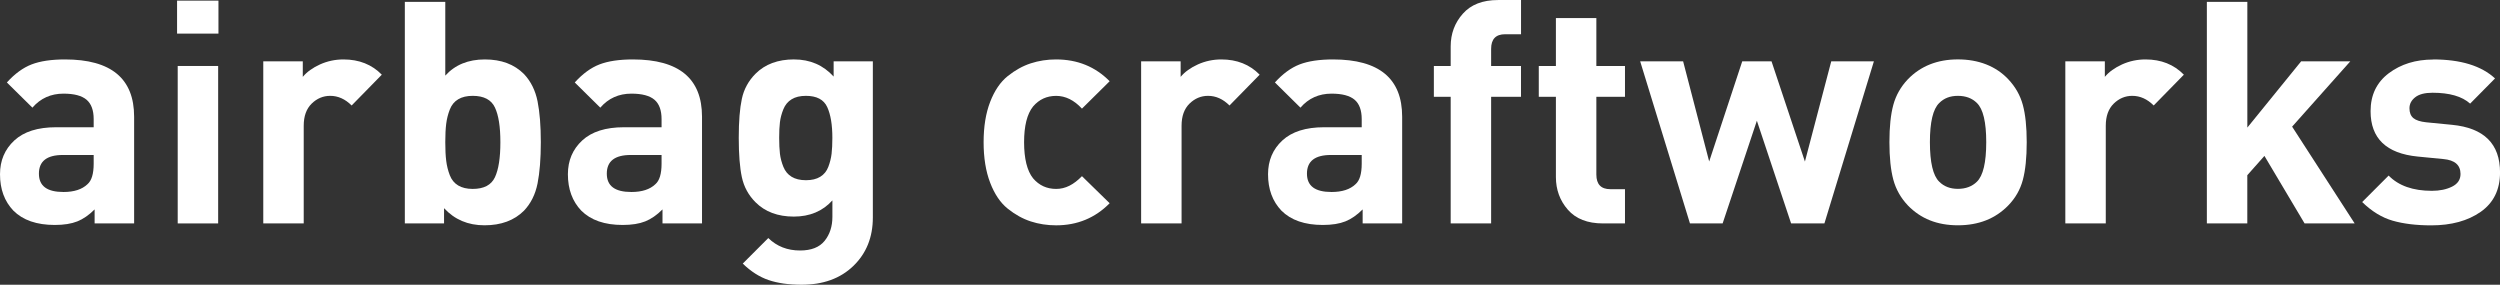
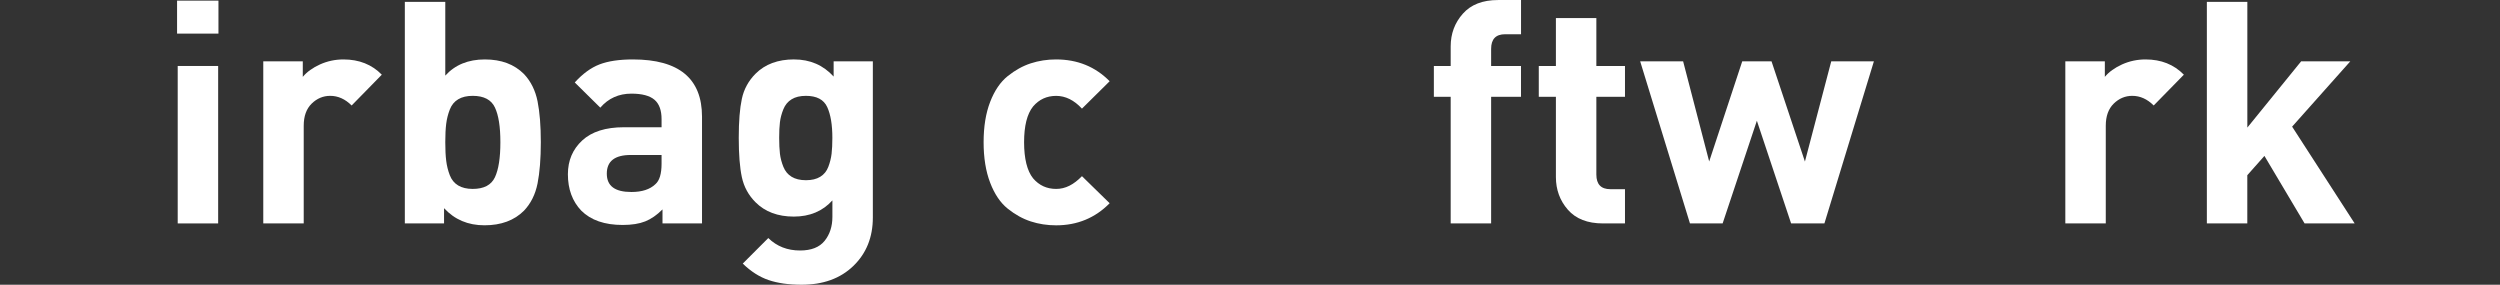
<svg xmlns="http://www.w3.org/2000/svg" id="Layer_2" data-name="Layer 2" viewBox="0 0 749.13 85.32">
  <rect x="0" y="0" width="749.13" height="85.32" fill="#333333" stroke="none" />
  <defs>
    <style>
      .cls-1 {
        fill: #fff;
      }
    </style>
  </defs>
  <g id="Layer_1-2" data-name="Layer 1">
    <g>
-       <path class="cls-1" d="M19.49,17.81c13.8,0,20.7,5.72,20.7,17.16v31.98h-11.84v-4.2c-1.68,1.68-3.4,2.88-5.18,3.59s-4.03,1.07-6.76,1.07c-5.41,0-9.54-1.43-12.4-4.29-2.67-2.8-4.01-6.43-4.01-10.91,0-4.1,1.43-7.47,4.29-10.12,2.86-2.64,7.02-3.96,12.5-3.96h11.28v-2.42c0-2.67-.71-4.62-2.14-5.83-1.43-1.21-3.73-1.82-6.9-1.82-3.79,0-6.9,1.4-9.32,4.2l-7.65-7.55c2.36-2.61,4.83-4.41,7.41-5.41,2.58-.99,5.92-1.49,10.02-1.49ZM28.07,46.44h-9.23c-4.79,0-7.18,1.86-7.18,5.59s2.46,5.5,7.37,5.5c3.17,0,5.56-.78,7.18-2.33,1.24-1.06,1.86-3.11,1.86-6.15v-2.61Z" />
      <path class="cls-1" d="M65.46.19v9.88h-12.4V.19h12.4ZM65.37,19.77v47.18h-12.12V19.77h12.12Z" />
      <path class="cls-1" d="M102.94,17.81c4.66,0,8.49,1.52,11.47,4.57l-9.04,9.23c-1.93-1.93-4.07-2.89-6.43-2.89-2.11,0-3.96.78-5.55,2.33-1.58,1.55-2.38,3.76-2.38,6.62v29.28h-12.12V18.37h11.84v4.66c1.24-1.49,2.97-2.73,5.17-3.73,2.21-.99,4.55-1.49,7.04-1.49Z" />
      <path class="cls-1" d="M133.43.56v22.1c2.92-3.23,6.87-4.85,11.84-4.85s8.83,1.46,11.75,4.38c2.05,2.18,3.4,4.9,4.06,8.16.65,3.26.98,7.35.98,12.26s-.33,9.09-.98,12.36c-.65,3.26-2,5.98-4.06,8.16-2.92,2.92-6.87,4.38-11.84,4.38s-8.95-1.71-12.12-5.13v4.57h-11.75V.56h12.12ZM141.64,28.72c-1.74,0-3.19.34-4.34,1.03-1.15.68-1.99,1.71-2.52,3.08-.53,1.37-.89,2.78-1.07,4.24-.19,1.46-.28,3.31-.28,5.55s.09,4.1.28,5.59c.19,1.49.54,2.92,1.07,4.29.53,1.37,1.37,2.39,2.52,3.08,1.15.68,2.59,1.03,4.34,1.03,3.36,0,5.58-1.17,6.67-3.5,1.09-2.33,1.63-5.83,1.63-10.49s-.54-8.07-1.63-10.4c-1.09-2.33-3.31-3.5-6.67-3.5Z" />
      <path class="cls-1" d="M189.66,17.81c13.8,0,20.7,5.72,20.7,17.16v31.98h-11.84v-4.2c-1.68,1.68-3.4,2.88-5.18,3.59s-4.03,1.07-6.76,1.07c-5.41,0-9.54-1.43-12.4-4.29-2.67-2.8-4.01-6.43-4.01-10.91,0-4.1,1.43-7.47,4.29-10.12,2.86-2.64,7.02-3.96,12.5-3.96h11.28v-2.42c0-2.67-.71-4.62-2.14-5.83-1.43-1.21-3.73-1.82-6.9-1.82-3.79,0-6.9,1.4-9.32,4.2l-7.65-7.55c2.36-2.61,4.83-4.41,7.41-5.41,2.58-.99,5.92-1.49,10.02-1.49ZM198.24,46.44h-9.23c-4.79,0-7.18,1.86-7.18,5.59s2.46,5.5,7.37,5.5c3.17,0,5.56-.78,7.18-2.33,1.24-1.06,1.86-3.11,1.86-6.15v-2.61Z" />
      <path class="cls-1" d="M237.96,17.81c4.79,0,8.73,1.71,11.84,5.13v-4.57h11.75v46.81c0,5.9-1.94,10.74-5.83,14.5-3.89,3.76-9.06,5.64-15.53,5.64-3.86,0-7.15-.47-9.88-1.4-2.74-.93-5.31-2.58-7.74-4.94l7.65-7.65c2.55,2.49,5.72,3.73,9.51,3.73,3.36,0,5.81-.96,7.37-2.89,1.55-1.93,2.33-4.32,2.33-7.18v-4.94c-2.92,3.23-6.78,4.85-11.56,4.85s-8.61-1.43-11.47-4.29c-2.11-2.11-3.48-4.62-4.1-7.51-.62-2.89-.93-6.82-.93-11.8s.31-8.81.93-11.7c.62-2.89,1.99-5.39,4.1-7.51,2.86-2.86,6.71-4.29,11.56-4.29ZM241.5,28.72c-1.74,0-3.17.34-4.29,1.03-1.12.68-1.94,1.68-2.47,2.98-.53,1.31-.87,2.6-1.03,3.87-.16,1.27-.23,2.84-.23,4.71s.08,3.45.23,4.76c.16,1.31.5,2.61,1.03,3.92.53,1.31,1.35,2.3,2.47,2.98,1.12.68,2.55,1.03,4.29,1.03s3.17-.34,4.29-1.03c1.12-.68,1.93-1.68,2.42-2.98.5-1.31.82-2.61.98-3.92.15-1.31.23-2.89.23-4.76,0-3.92-.51-6.99-1.54-9.23s-3.16-3.36-6.39-3.36Z" />
      <path class="cls-1" d="M316.47,17.81c6.4,0,11.75,2.18,16.04,6.53l-8.3,8.21c-2.36-2.55-4.94-3.82-7.74-3.82s-5.1,1.06-6.9,3.17c-1.8,2.24-2.7,5.81-2.7,10.72s.9,8.58,2.7,10.82c1.8,2.11,4.1,3.17,6.9,3.17s5.25-1.27,7.74-3.82l8.3,8.11c-4.35,4.41-9.7,6.62-16.04,6.62-2.67,0-5.21-.39-7.6-1.17-2.39-.78-4.69-2.05-6.9-3.82-2.21-1.77-3.96-4.37-5.27-7.79-1.31-3.42-1.96-7.46-1.96-12.12s.65-8.69,1.96-12.08c1.31-3.39,3.06-5.97,5.27-7.74,2.21-1.77,4.51-3.04,6.9-3.82,2.39-.78,4.93-1.17,7.6-1.17Z" />
-       <path class="cls-1" d="M365.99,17.81c4.66,0,8.49,1.52,11.47,4.57l-9.04,9.23c-1.93-1.93-4.07-2.89-6.43-2.89-2.11,0-3.96.78-5.55,2.33-1.58,1.55-2.38,3.76-2.38,6.62v29.28h-12.12V18.37h11.84v4.66c1.24-1.49,2.97-2.73,5.17-3.73,2.21-.99,4.55-1.49,7.04-1.49Z" />
-       <path class="cls-1" d="M399.46,17.81c13.8,0,20.7,5.72,20.7,17.16v31.98h-11.84v-4.2c-1.68,1.68-3.4,2.88-5.18,3.59s-4.03,1.07-6.76,1.07c-5.41,0-9.54-1.43-12.4-4.29-2.67-2.8-4.01-6.43-4.01-10.91,0-4.1,1.43-7.47,4.29-10.12,2.86-2.64,7.02-3.96,12.5-3.96h11.28v-2.42c0-2.67-.71-4.62-2.14-5.83-1.43-1.21-3.73-1.82-6.9-1.82-3.79,0-6.9,1.4-9.32,4.2l-7.65-7.55c2.36-2.61,4.83-4.41,7.41-5.41,2.58-.99,5.92-1.49,10.02-1.49ZM408.04,46.44h-9.23c-4.79,0-7.18,1.86-7.18,5.59s2.46,5.5,7.37,5.5c3.17,0,5.56-.78,7.18-2.33,1.24-1.06,1.86-3.11,1.86-6.15v-2.61Z" />
      <path class="cls-1" d="M455.78,0v10.26h-4.76c-2.8,0-4.2,1.46-4.2,4.38v5.13h8.95v9.23h-8.95v37.95h-12.12V29h-5.04v-9.23h5.04v-5.87c0-3.79,1.21-7.05,3.64-9.79,2.42-2.73,5.94-4.1,10.54-4.1h6.9Z" />
      <path class="cls-1" d="M478.35,5.41v14.36h8.58v9.23h-8.58v23.31c0,2.92,1.4,4.38,4.2,4.38h4.38v10.26h-6.62c-4.6,0-8.1-1.37-10.49-4.1-2.39-2.73-3.59-6-3.59-9.79v-24.06h-5.13v-9.23h5.13V5.41h12.12Z" />
      <path class="cls-1" d="M561.52,18.37l-14.83,48.58h-9.98l-10.26-30.77-10.26,30.77h-9.79l-14.92-48.58h12.87l7.81,30.02,9.91-30.02h8.77l10.01,30.04,7.89-30.04h12.78Z" />
-       <path class="cls-1" d="M607.31,42.61c0,4.66-.39,8.44-1.17,11.33-.78,2.89-2.22,5.42-4.34,7.6-3.86,3.98-8.89,5.97-15.11,5.97s-11.16-1.99-15.01-5.97c-2.11-2.24-3.56-4.8-4.34-7.69-.78-2.89-1.17-6.64-1.17-11.24s.39-8.33,1.17-11.19c.78-2.86,2.22-5.41,4.34-7.65,3.85-3.98,8.86-5.97,15.01-5.97s11.38,1.99,15.11,5.97c2.11,2.24,3.56,4.79,4.34,7.65.78,2.86,1.17,6.59,1.17,11.19ZM595.18,42.61c0-6.03-.93-9.95-2.8-11.75-1.43-1.43-3.33-2.14-5.69-2.14s-4.17.72-5.59,2.14c-1.87,1.8-2.8,5.72-2.8,11.75s.93,10.04,2.8,11.84c1.43,1.43,3.29,2.14,5.59,2.14s4.26-.71,5.69-2.14c1.86-1.8,2.8-5.75,2.8-11.84Z" />
      <path class="cls-1" d="M642.93,17.81c4.66,0,8.49,1.52,11.47,4.57l-9.04,9.23c-1.93-1.93-4.07-2.89-6.43-2.89-2.11,0-3.96.78-5.55,2.33-1.58,1.55-2.38,3.76-2.38,6.62v29.28h-12.12V18.37h11.84v4.66c1.24-1.49,2.97-2.73,5.17-3.73,2.21-.99,4.55-1.49,7.04-1.49Z" />
      <path class="cls-1" d="M673.42.56v37.67l16.13-19.86h14.73l-17.44,19.58,18.74,29h-15.01l-12.03-20.23-5.13,5.78v14.45h-12.12V.56h12.12Z" />
-       <path class="cls-1" d="M729.08,17.81c8.27,0,14.45,1.9,18.56,5.69l-7.46,7.55c-2.42-2.18-6.19-3.26-11.28-3.26-2.3,0-4.03.45-5.17,1.35-1.15.9-1.73,2-1.73,3.31s.39,2.28,1.17,2.94c.78.65,2.07,1.07,3.87,1.26l7.71.75c9.59.94,14.39,5.69,14.39,14.27,0,5.16-1.93,9.09-5.78,11.8-3.86,2.7-8.8,4.06-14.83,4.06-4.48,0-8.33-.47-11.56-1.4-3.23-.93-6.28-2.8-9.14-5.59l7.93-7.93c2.98,3.05,7.3,4.57,12.96,4.57,2.36,0,4.38-.42,6.06-1.26,1.68-.84,2.52-2.1,2.52-3.78,0-2.68-1.71-4.17-5.13-4.48l-7.71-.75c-9.41-.93-14.11-5.46-14.11-13.59,0-4.85,1.82-8.64,5.46-11.38,3.64-2.73,8.07-4.1,13.29-4.1Z" />
    </g>
  </g>
</svg>